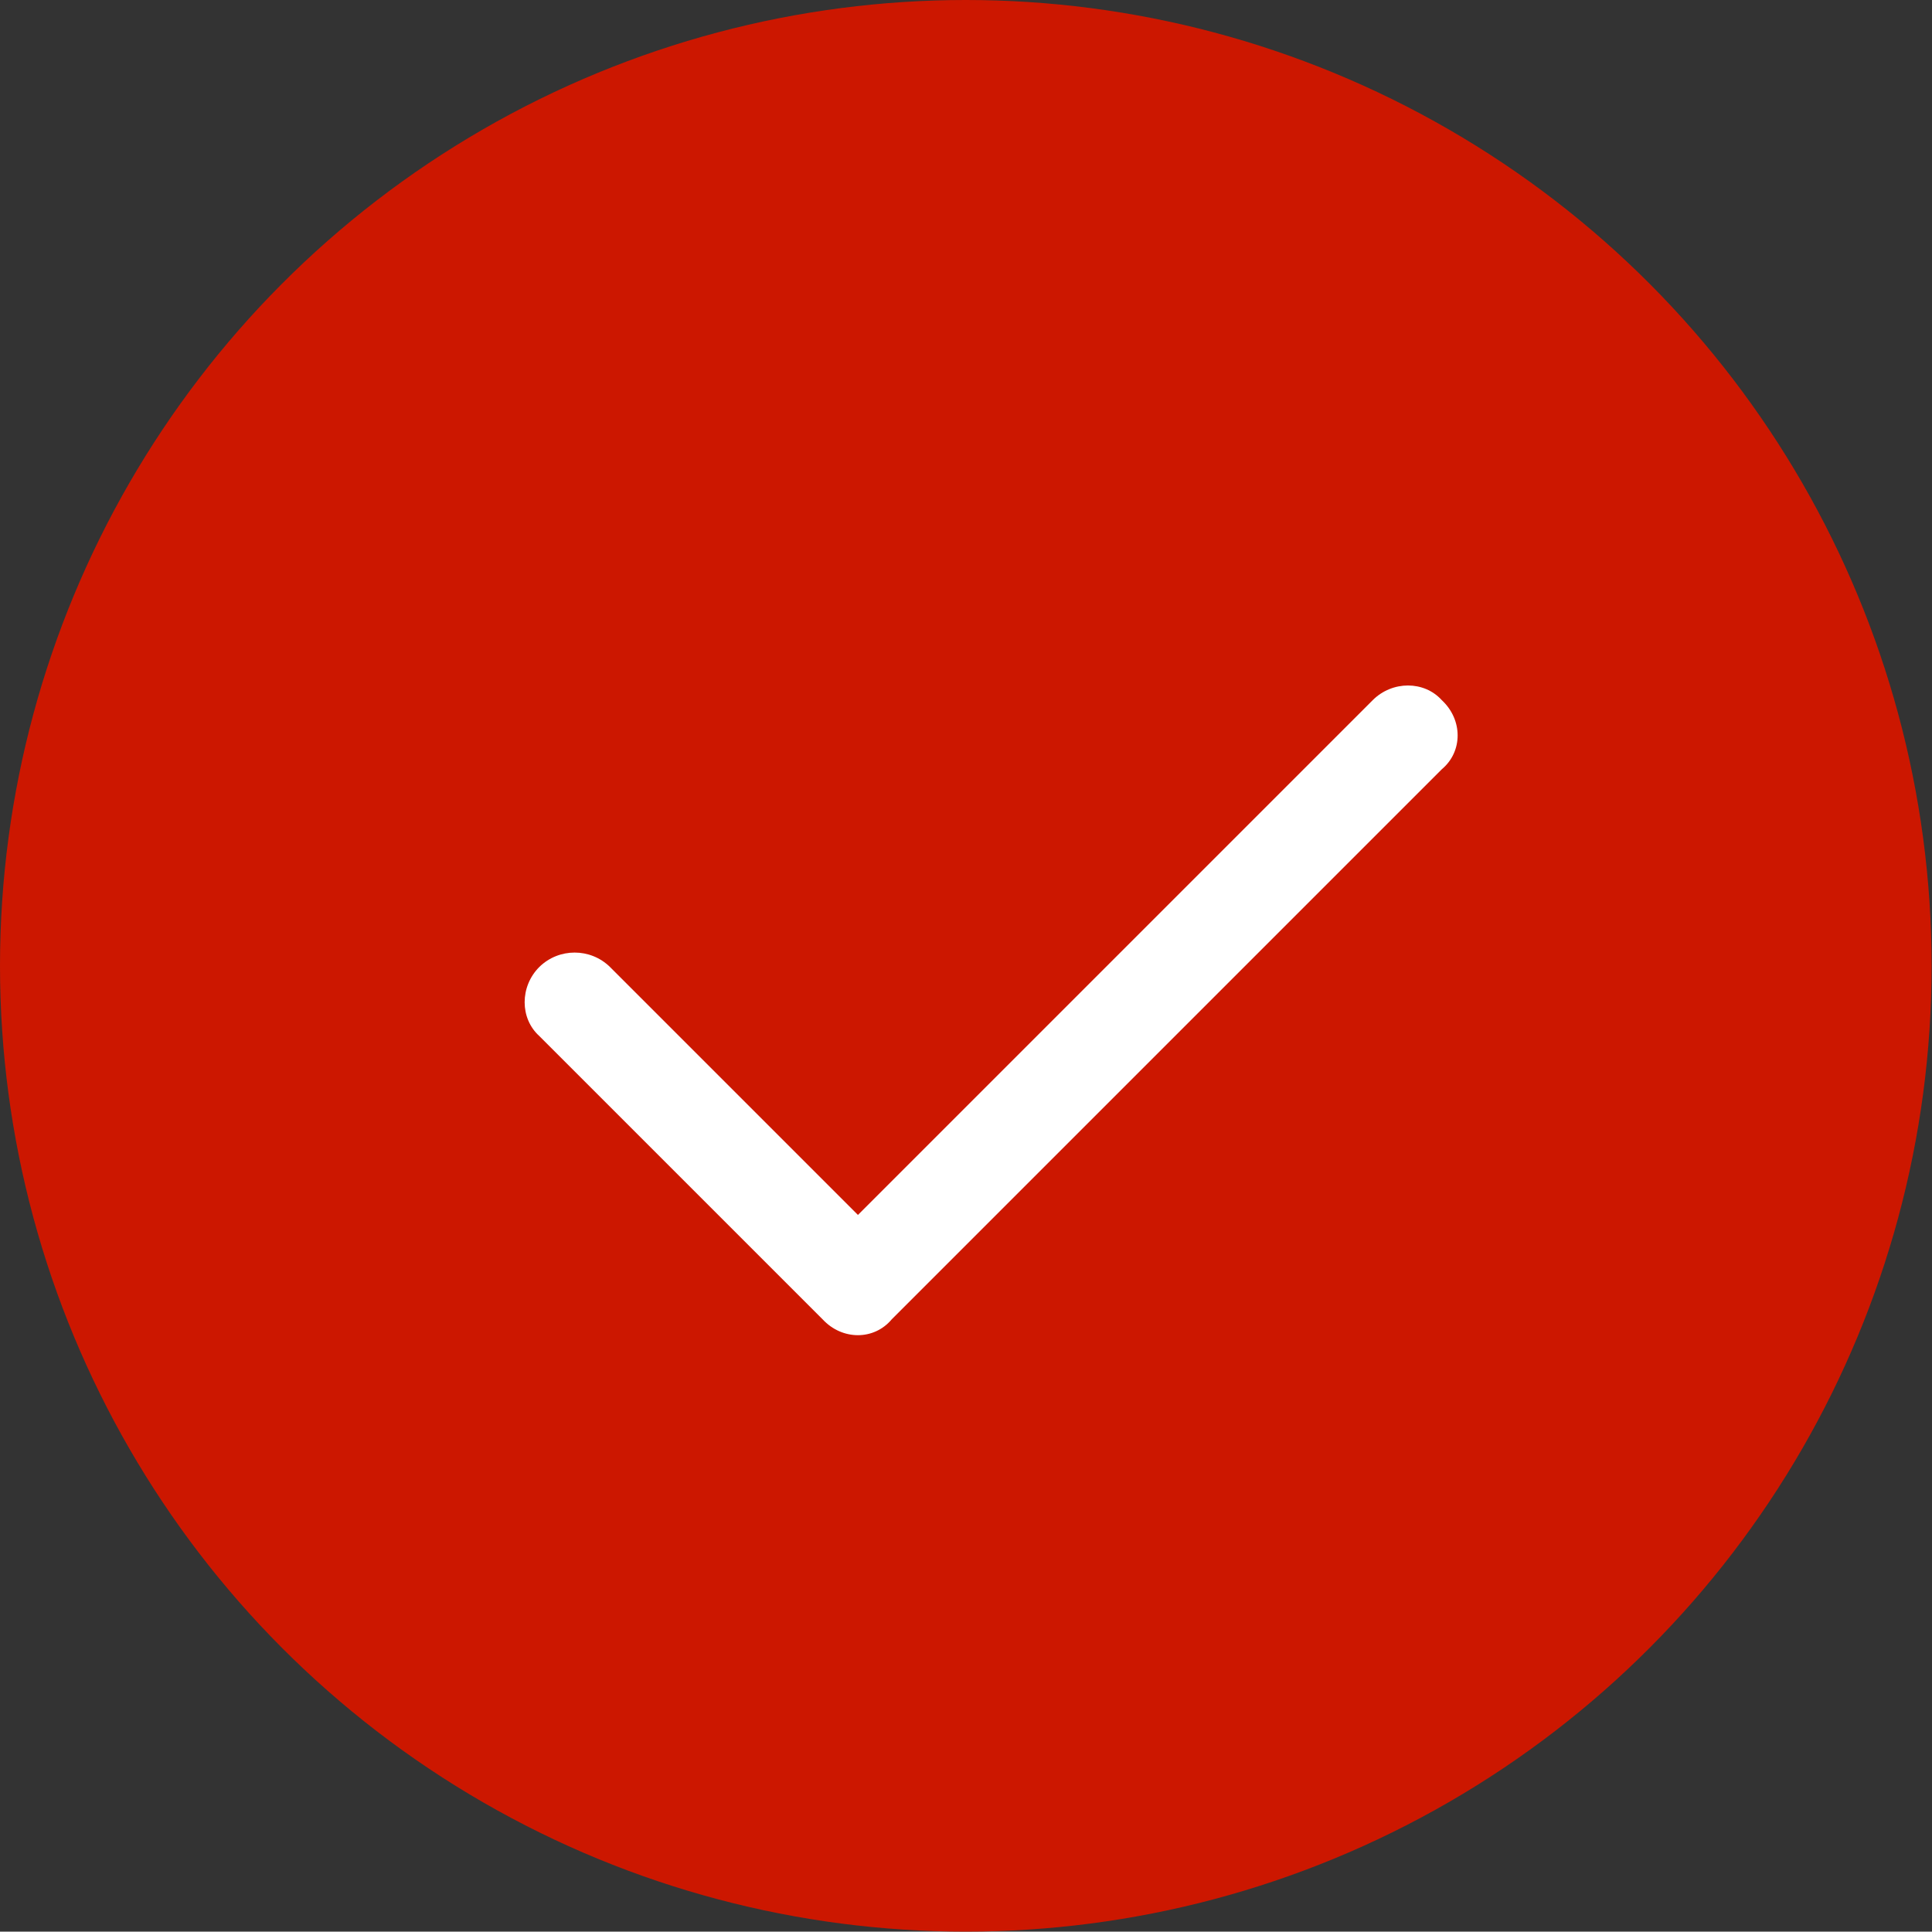
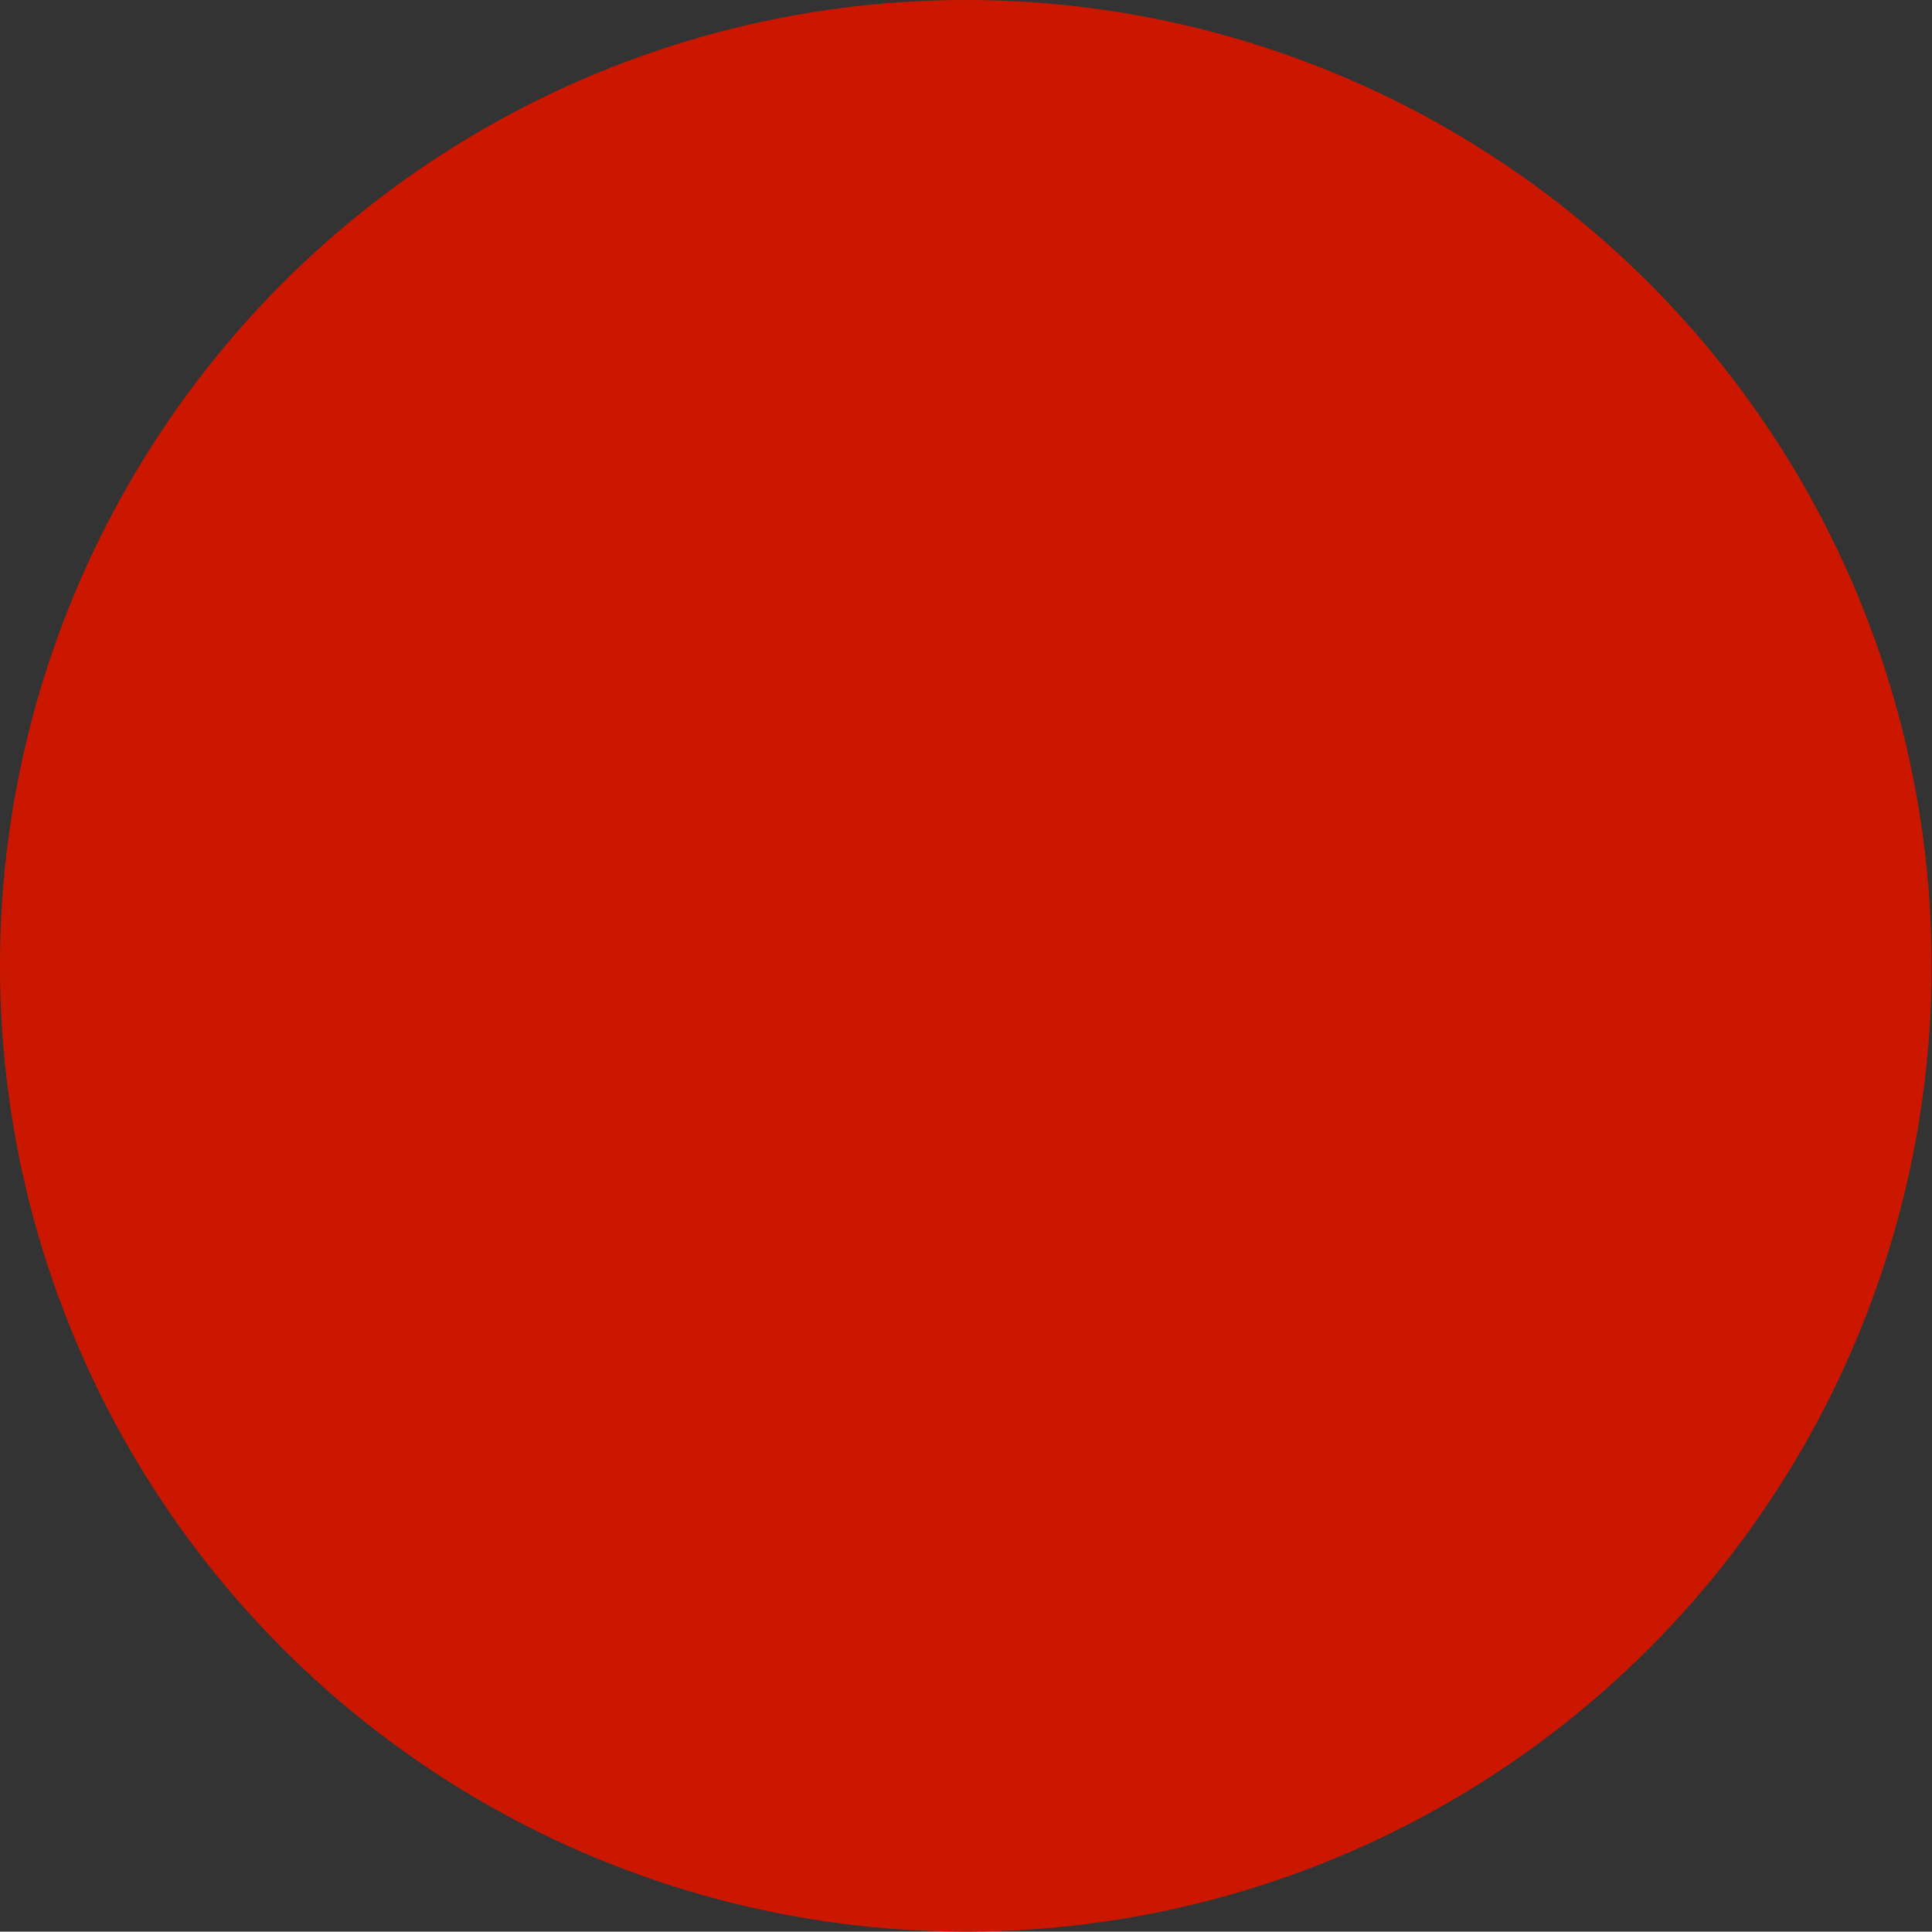
<svg xmlns="http://www.w3.org/2000/svg" version="1.1" id="Layer_2" x="0px" y="0px" width="595.281px" height="595.162px" viewBox="0 0 595.281 595.162" enable-background="new 0 0 595.281 595.162" xml:space="preserve">
  <rect x="0" y="0" width="595.281" height="595.162" fill="#333333" stroke="none" />
  <g id="art">
    <circle fill="#CC1700" cx="297.581" cy="297.581" r="297.581" />
-     <path fill="#FFFFFF" d="M444.242,215.734c6.506,6.03,6.506,15.85,0,21.289L274.754,406.512c-5.441,6.505-15.258,6.505-21.29,0   l-87.288-87.287c-6.032-5.439-6.032-15.26,0-21.289c6.032-5.914,15.731-5.914,21.763,0l76.406,76.403l158.608-158.605   C428.986,209.702,438.802,209.702,444.242,215.734L444.242,215.734z" />
  </g>
</svg>